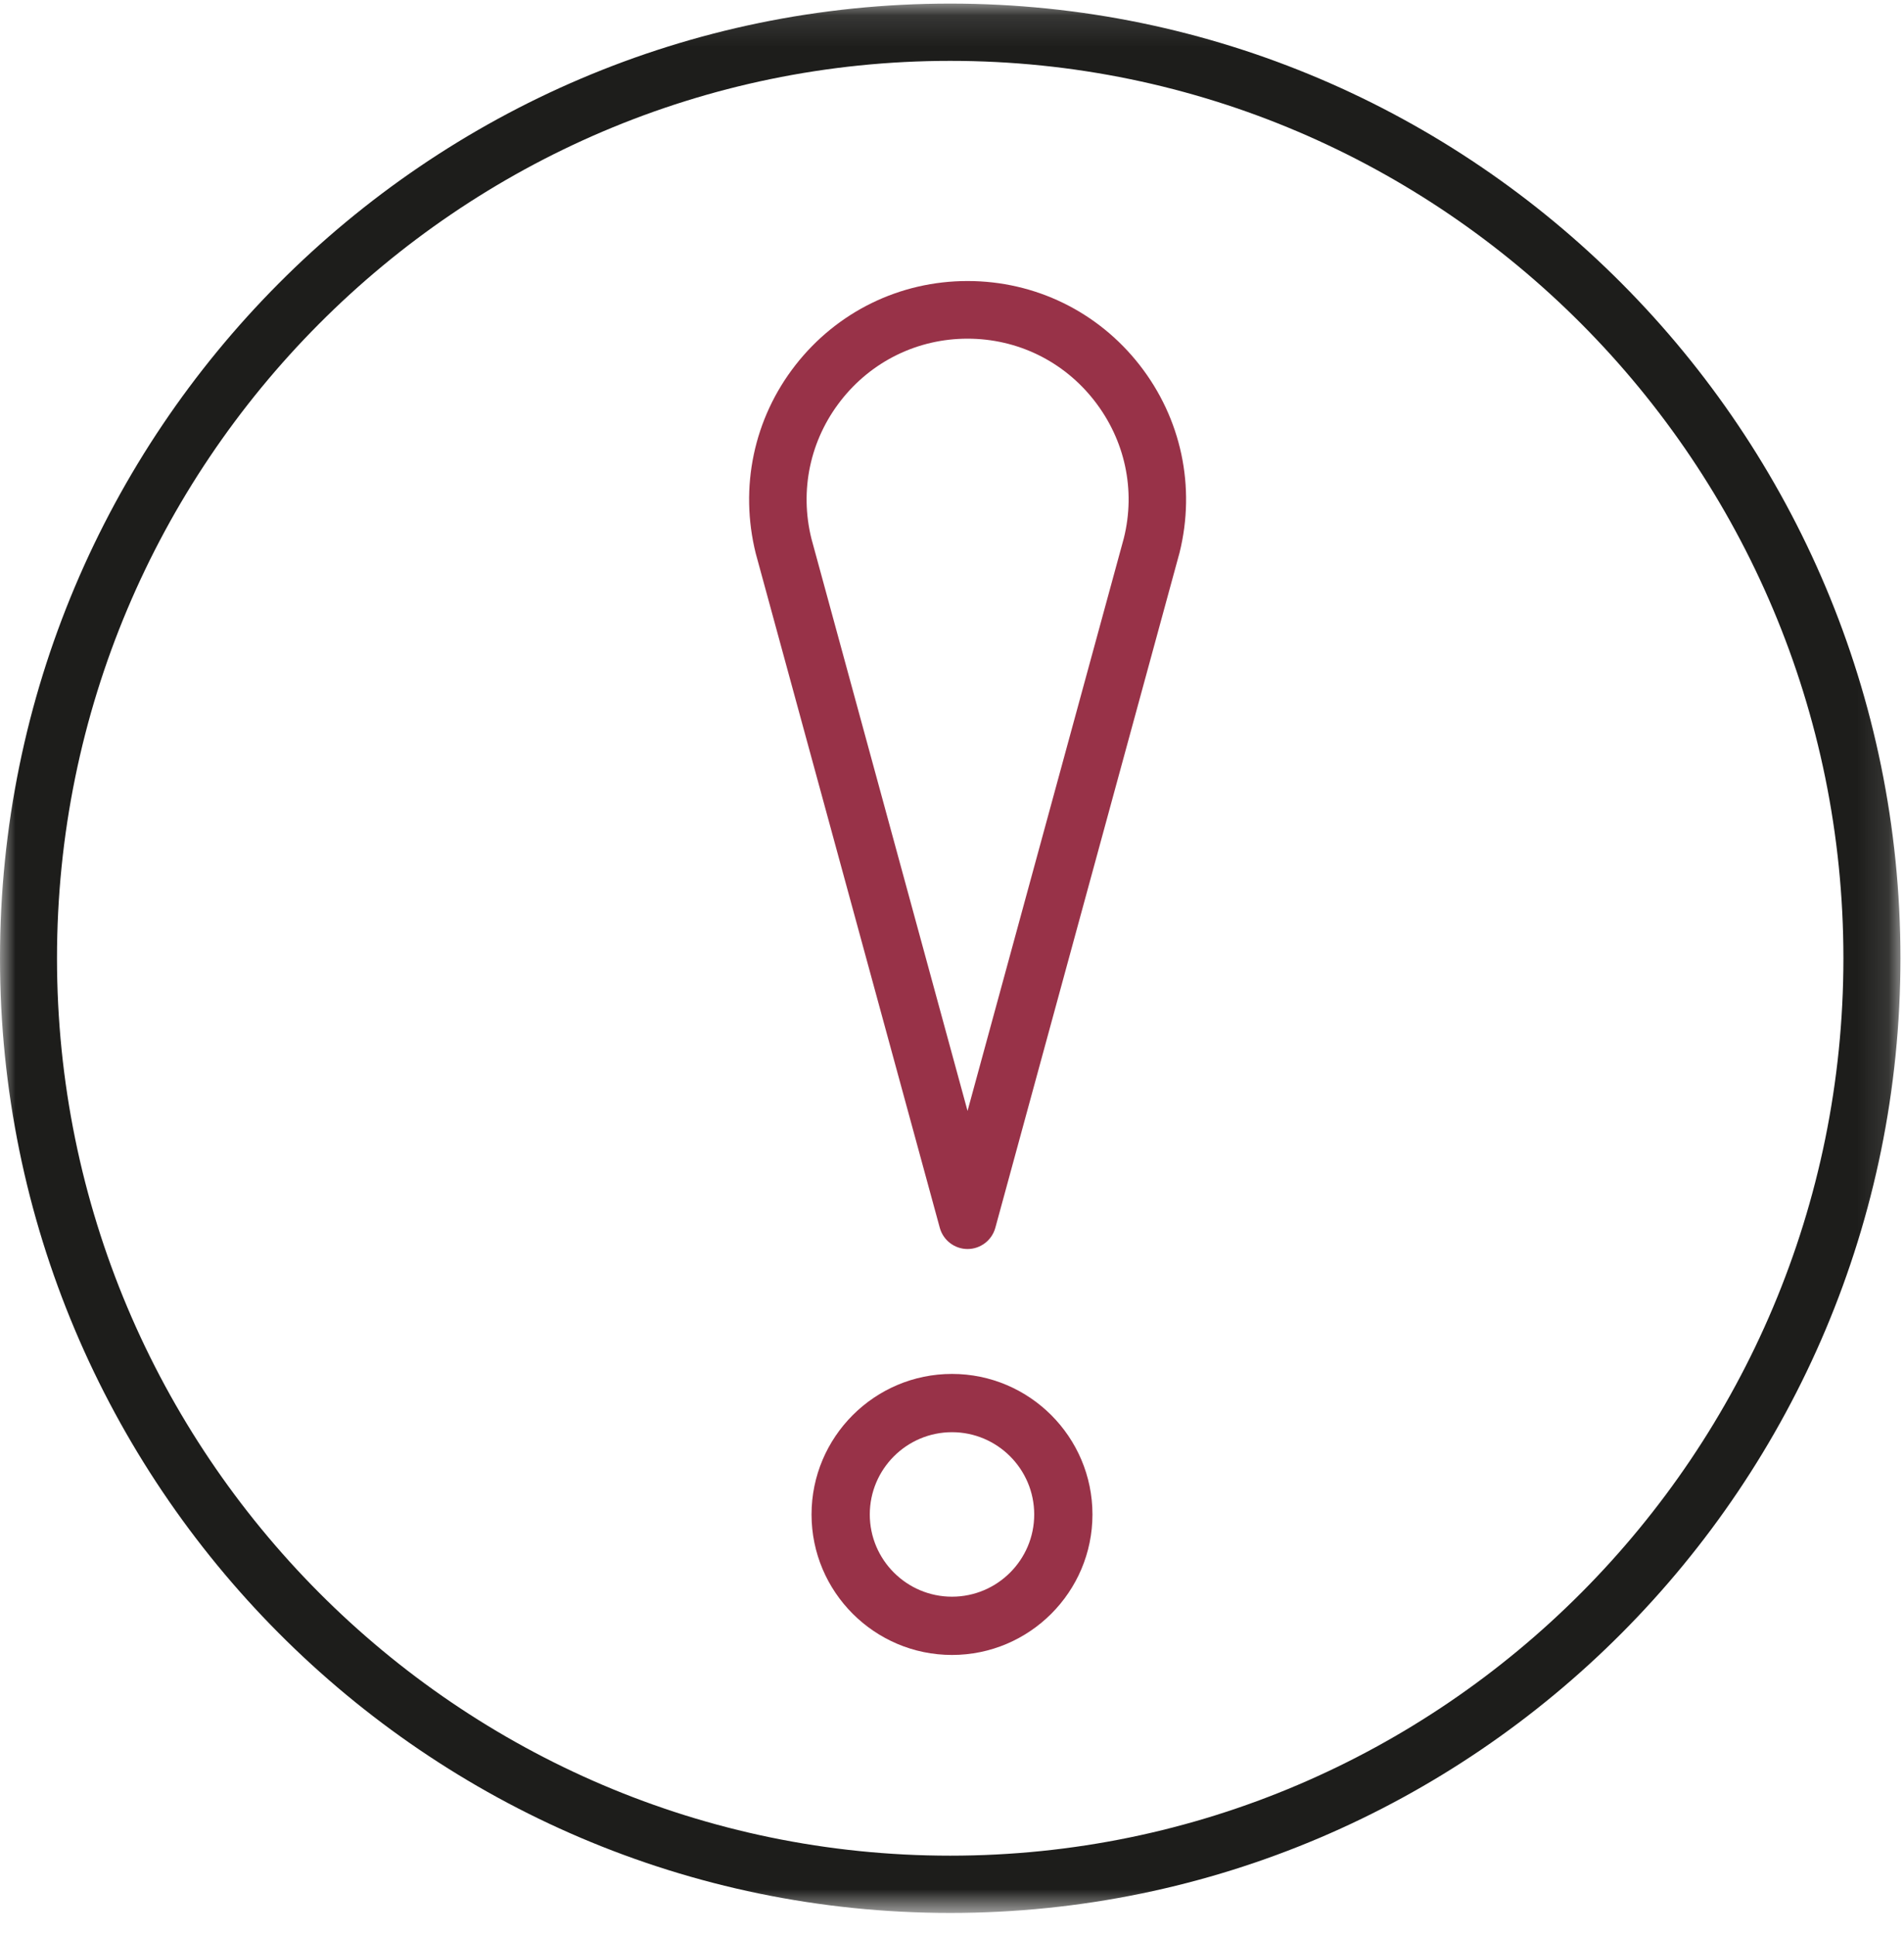
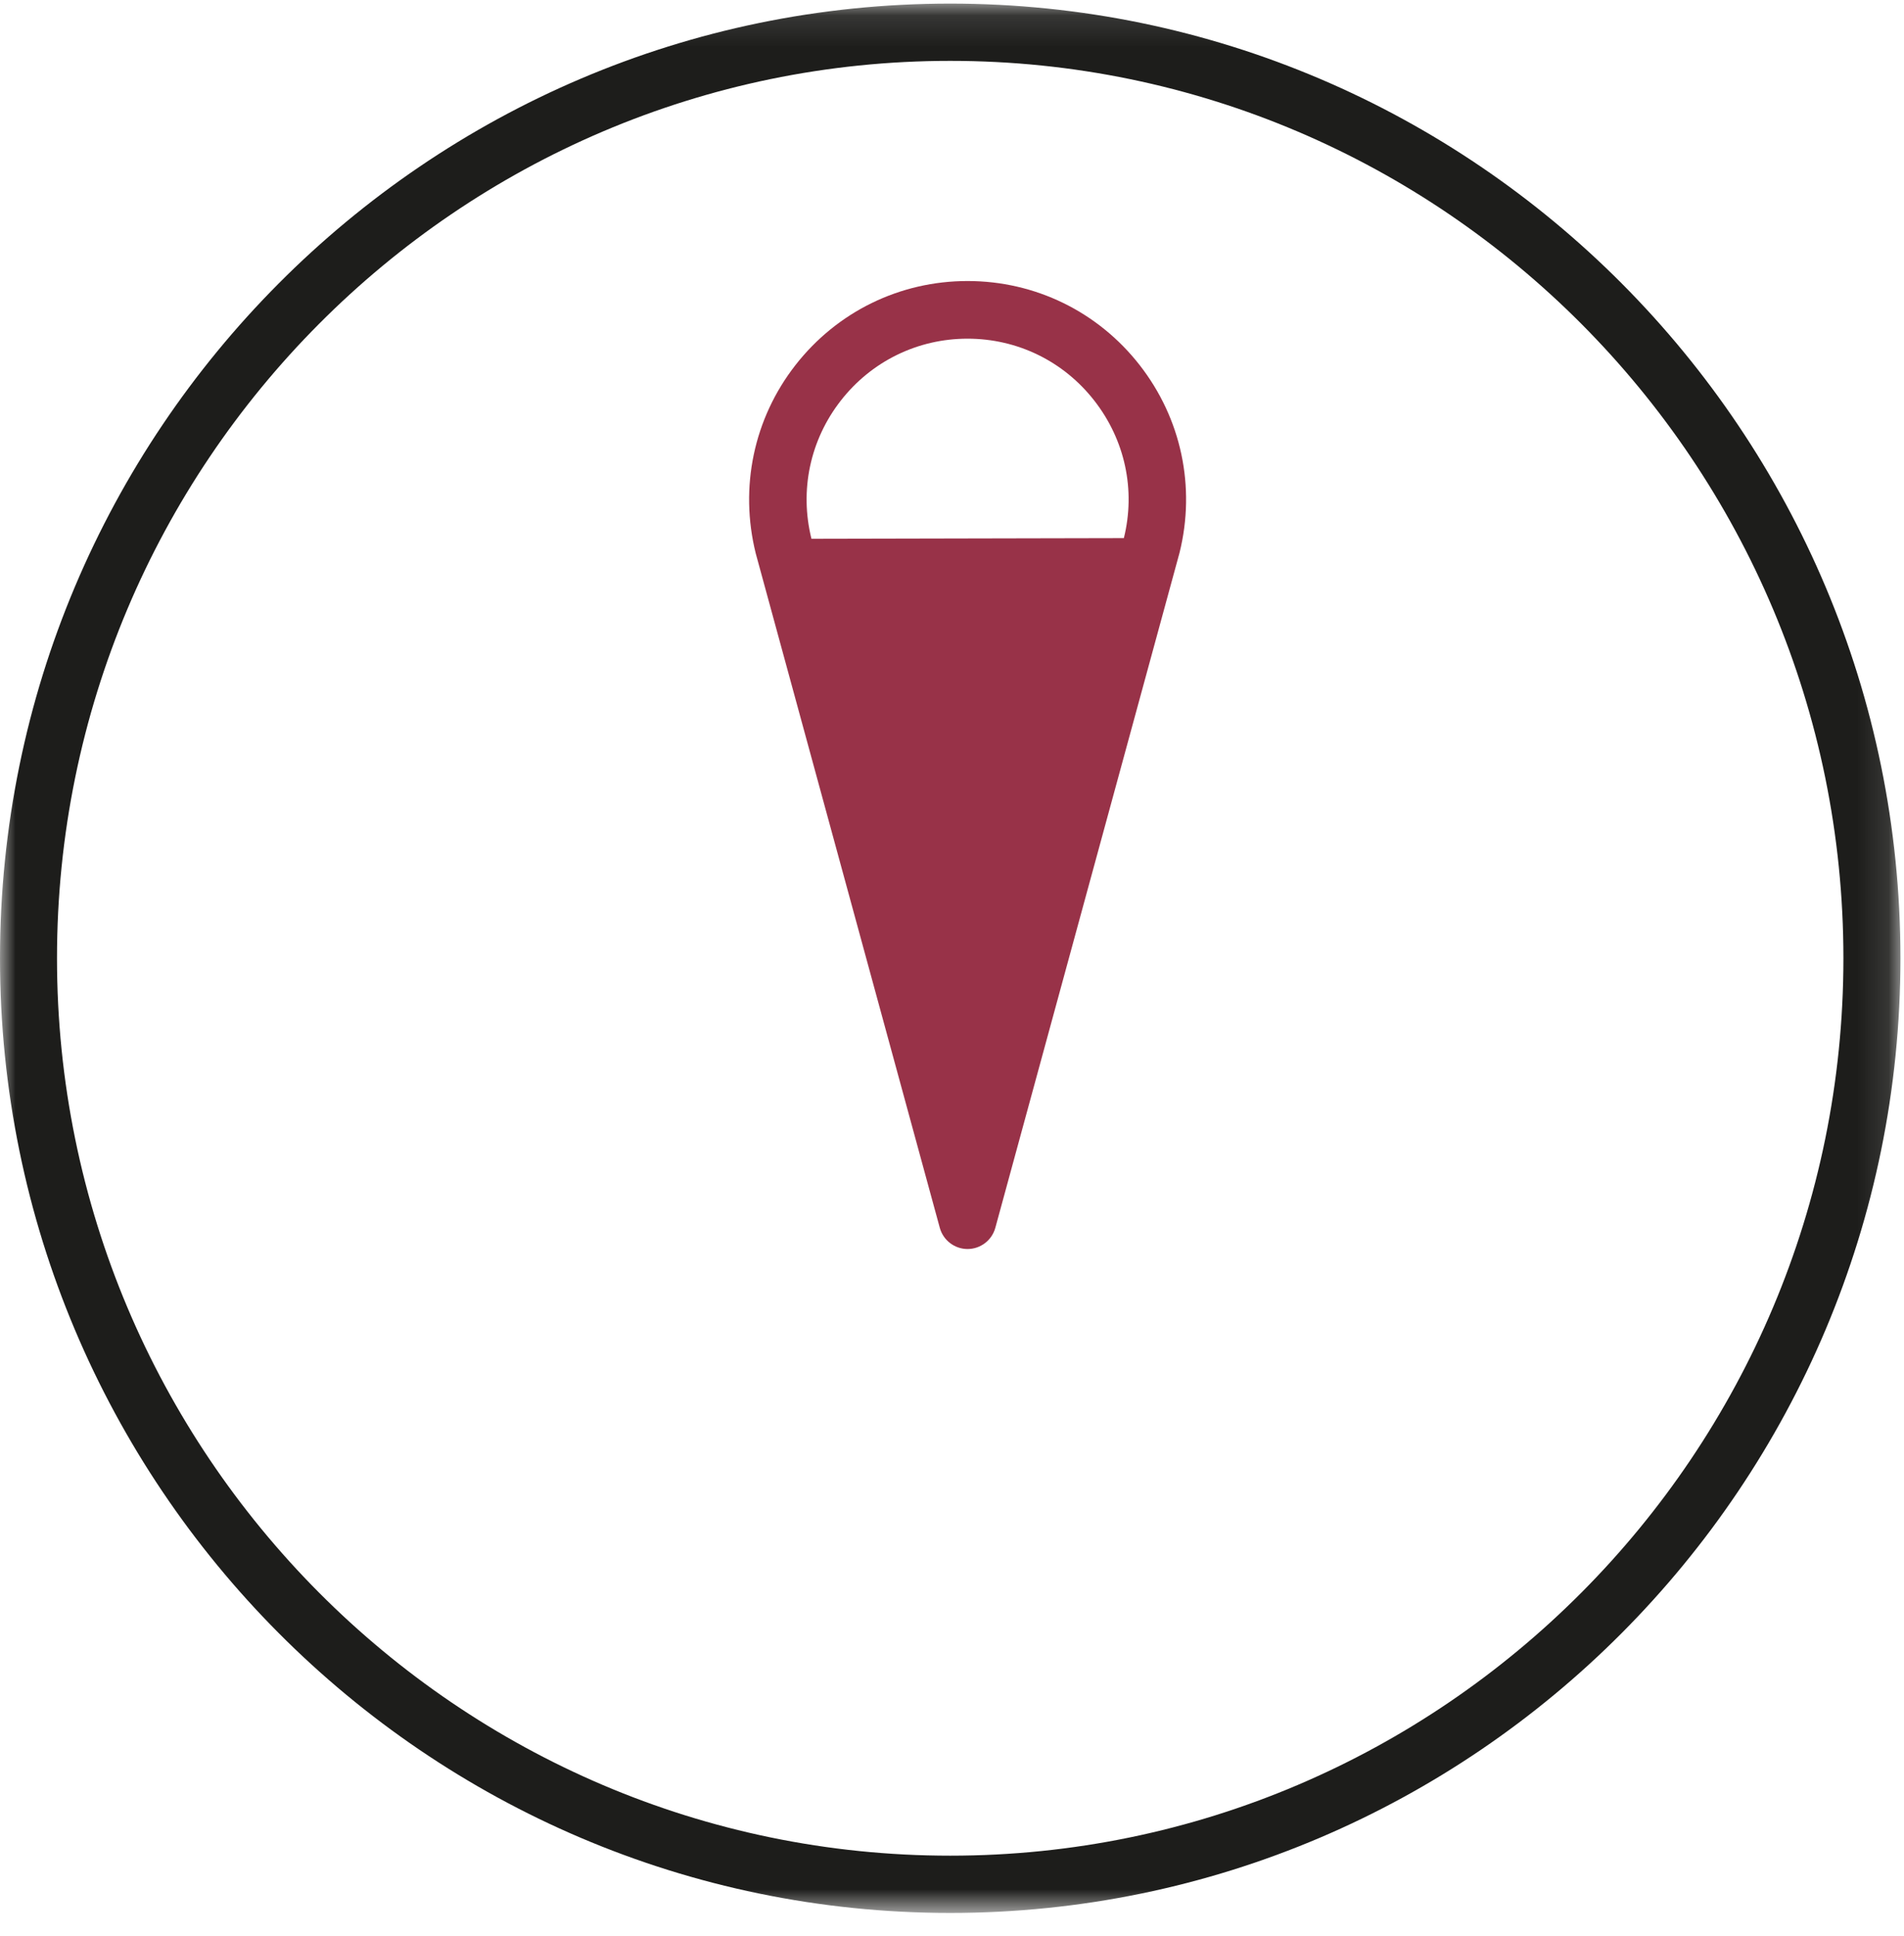
<svg xmlns="http://www.w3.org/2000/svg" width="61" height="62" viewBox="0 0 61 62" fill="none">
  <mask id="mask0" mask-type="alpha" maskUnits="userSpaceOnUse" x="0" y="0" width="61" height="62">
    <path d="M0 0.115H60.886V61.262H0V0.115Z" fill="white" />
  </mask>
  <g mask="url(#mask0)">
    <path fill-rule="evenodd" clip-rule="evenodd" d="M30.443 1.949C14.664 1.949 1.826 14.841 1.826 30.688C1.826 46.535 14.664 59.428 30.443 59.428C46.222 59.428 59.059 46.535 59.059 30.688C59.059 14.841 46.222 1.949 30.443 1.949ZM30.443 61.262C13.657 61.262 0 47.547 0 30.688C0 13.83 13.657 0.115 30.443 0.115C47.229 0.115 60.886 13.83 60.886 30.688C60.886 47.547 47.229 61.262 30.443 61.262Z" fill="#1D1D1B" />
  </g>
-   <path fill-rule="evenodd" clip-rule="evenodd" d="M30.5 51.134C29.048 51.134 27.866 49.953 27.866 48.501C27.866 47.048 29.048 45.866 30.5 45.866C31.952 45.866 33.134 47.048 33.134 48.501C33.134 49.953 31.952 51.134 30.5 51.134ZM30.5 44C28.019 44 26 46.019 26 48.501C26 50.982 28.019 53 30.5 53C32.981 53 35 50.982 35 48.501C35 46.019 32.981 44 30.5 44Z" fill="#983248" />
-   <path fill-rule="evenodd" clip-rule="evenodd" d="M36.006 17.233L30.998 35.577L25.997 17.254C25.611 15.702 25.953 14.09 26.937 12.83C27.921 11.569 29.401 10.846 30.998 10.846C32.596 10.846 34.076 11.569 35.059 12.83C36.043 14.09 36.389 15.693 36.006 17.233ZM36.513 11.693C35.177 9.982 33.167 9 30.998 9C28.83 9 26.82 9.982 25.484 11.693C24.149 13.404 23.686 15.603 24.212 17.722L30.109 39.321C30.219 39.721 30.584 40 30.998 40C31.413 40 31.778 39.721 31.888 39.321L37.79 17.701C38.313 15.594 37.848 13.404 36.513 11.693Z" fill="#983248" />
+   <path fill-rule="evenodd" clip-rule="evenodd" d="M36.006 17.233L25.997 17.254C25.611 15.702 25.953 14.09 26.937 12.83C27.921 11.569 29.401 10.846 30.998 10.846C32.596 10.846 34.076 11.569 35.059 12.83C36.043 14.09 36.389 15.693 36.006 17.233ZM36.513 11.693C35.177 9.982 33.167 9 30.998 9C28.83 9 26.82 9.982 25.484 11.693C24.149 13.404 23.686 15.603 24.212 17.722L30.109 39.321C30.219 39.721 30.584 40 30.998 40C31.413 40 31.778 39.721 31.888 39.321L37.79 17.701C38.313 15.594 37.848 13.404 36.513 11.693Z" fill="#983248" />
</svg>